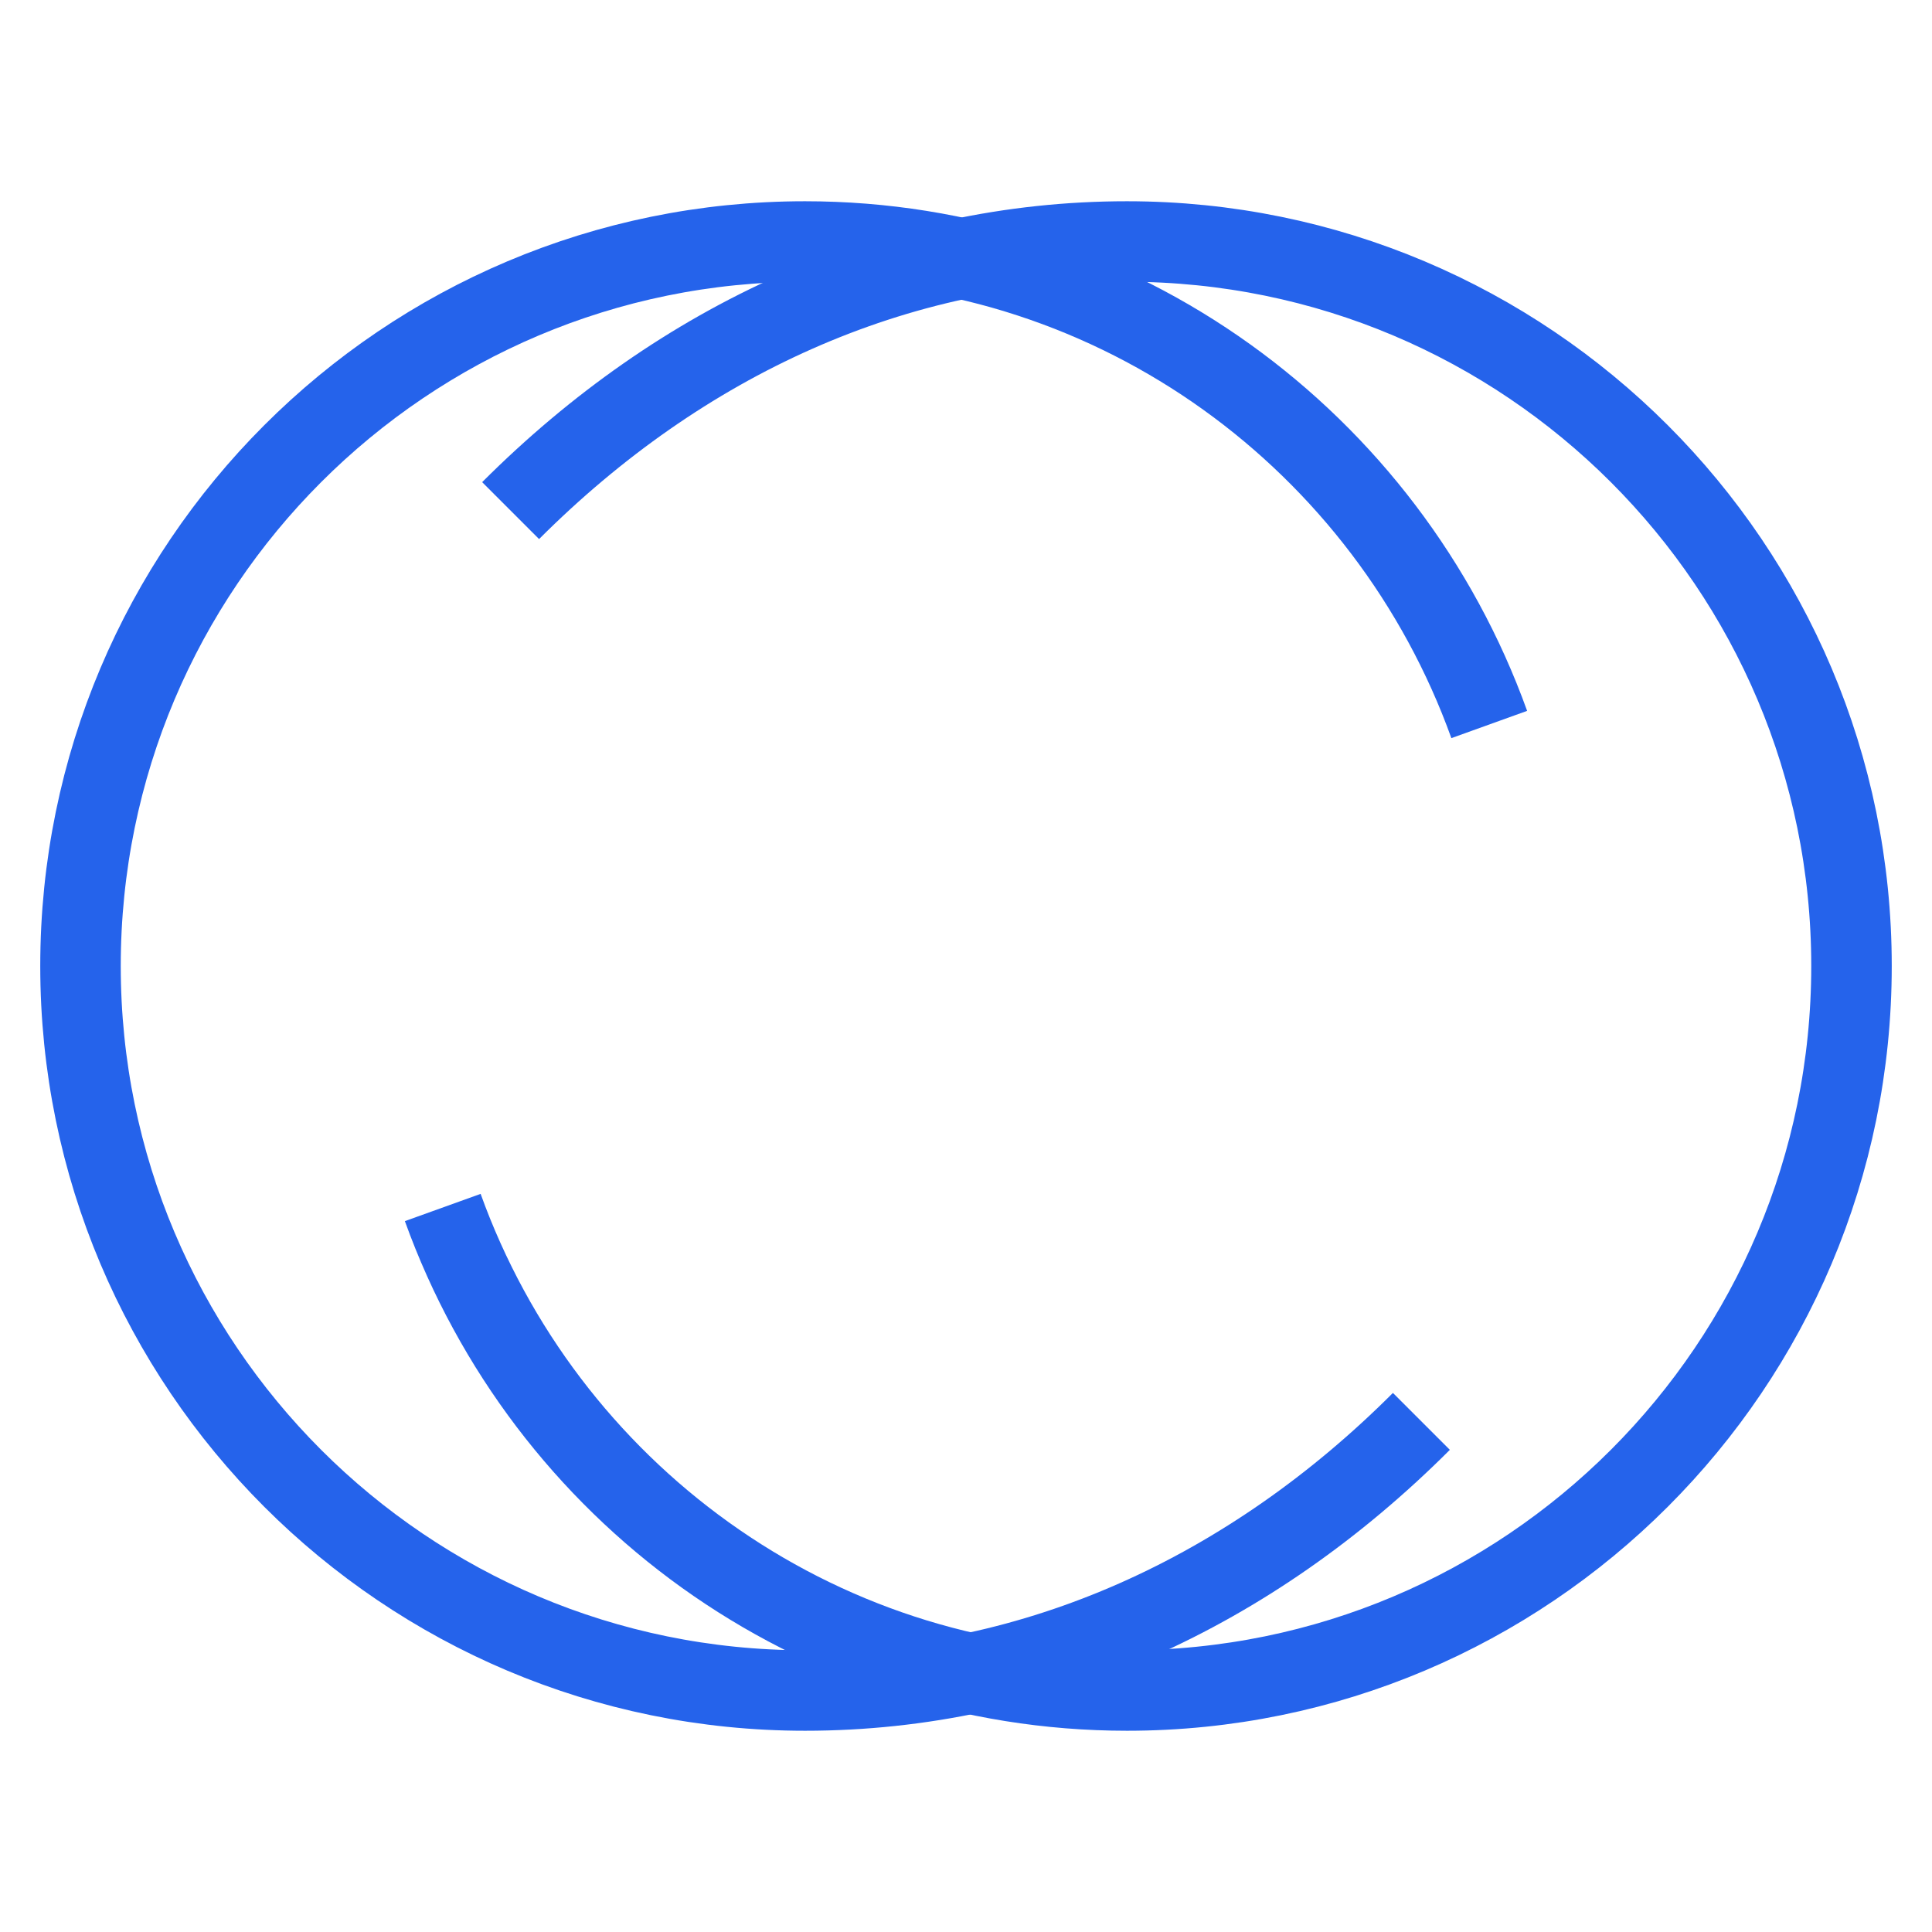
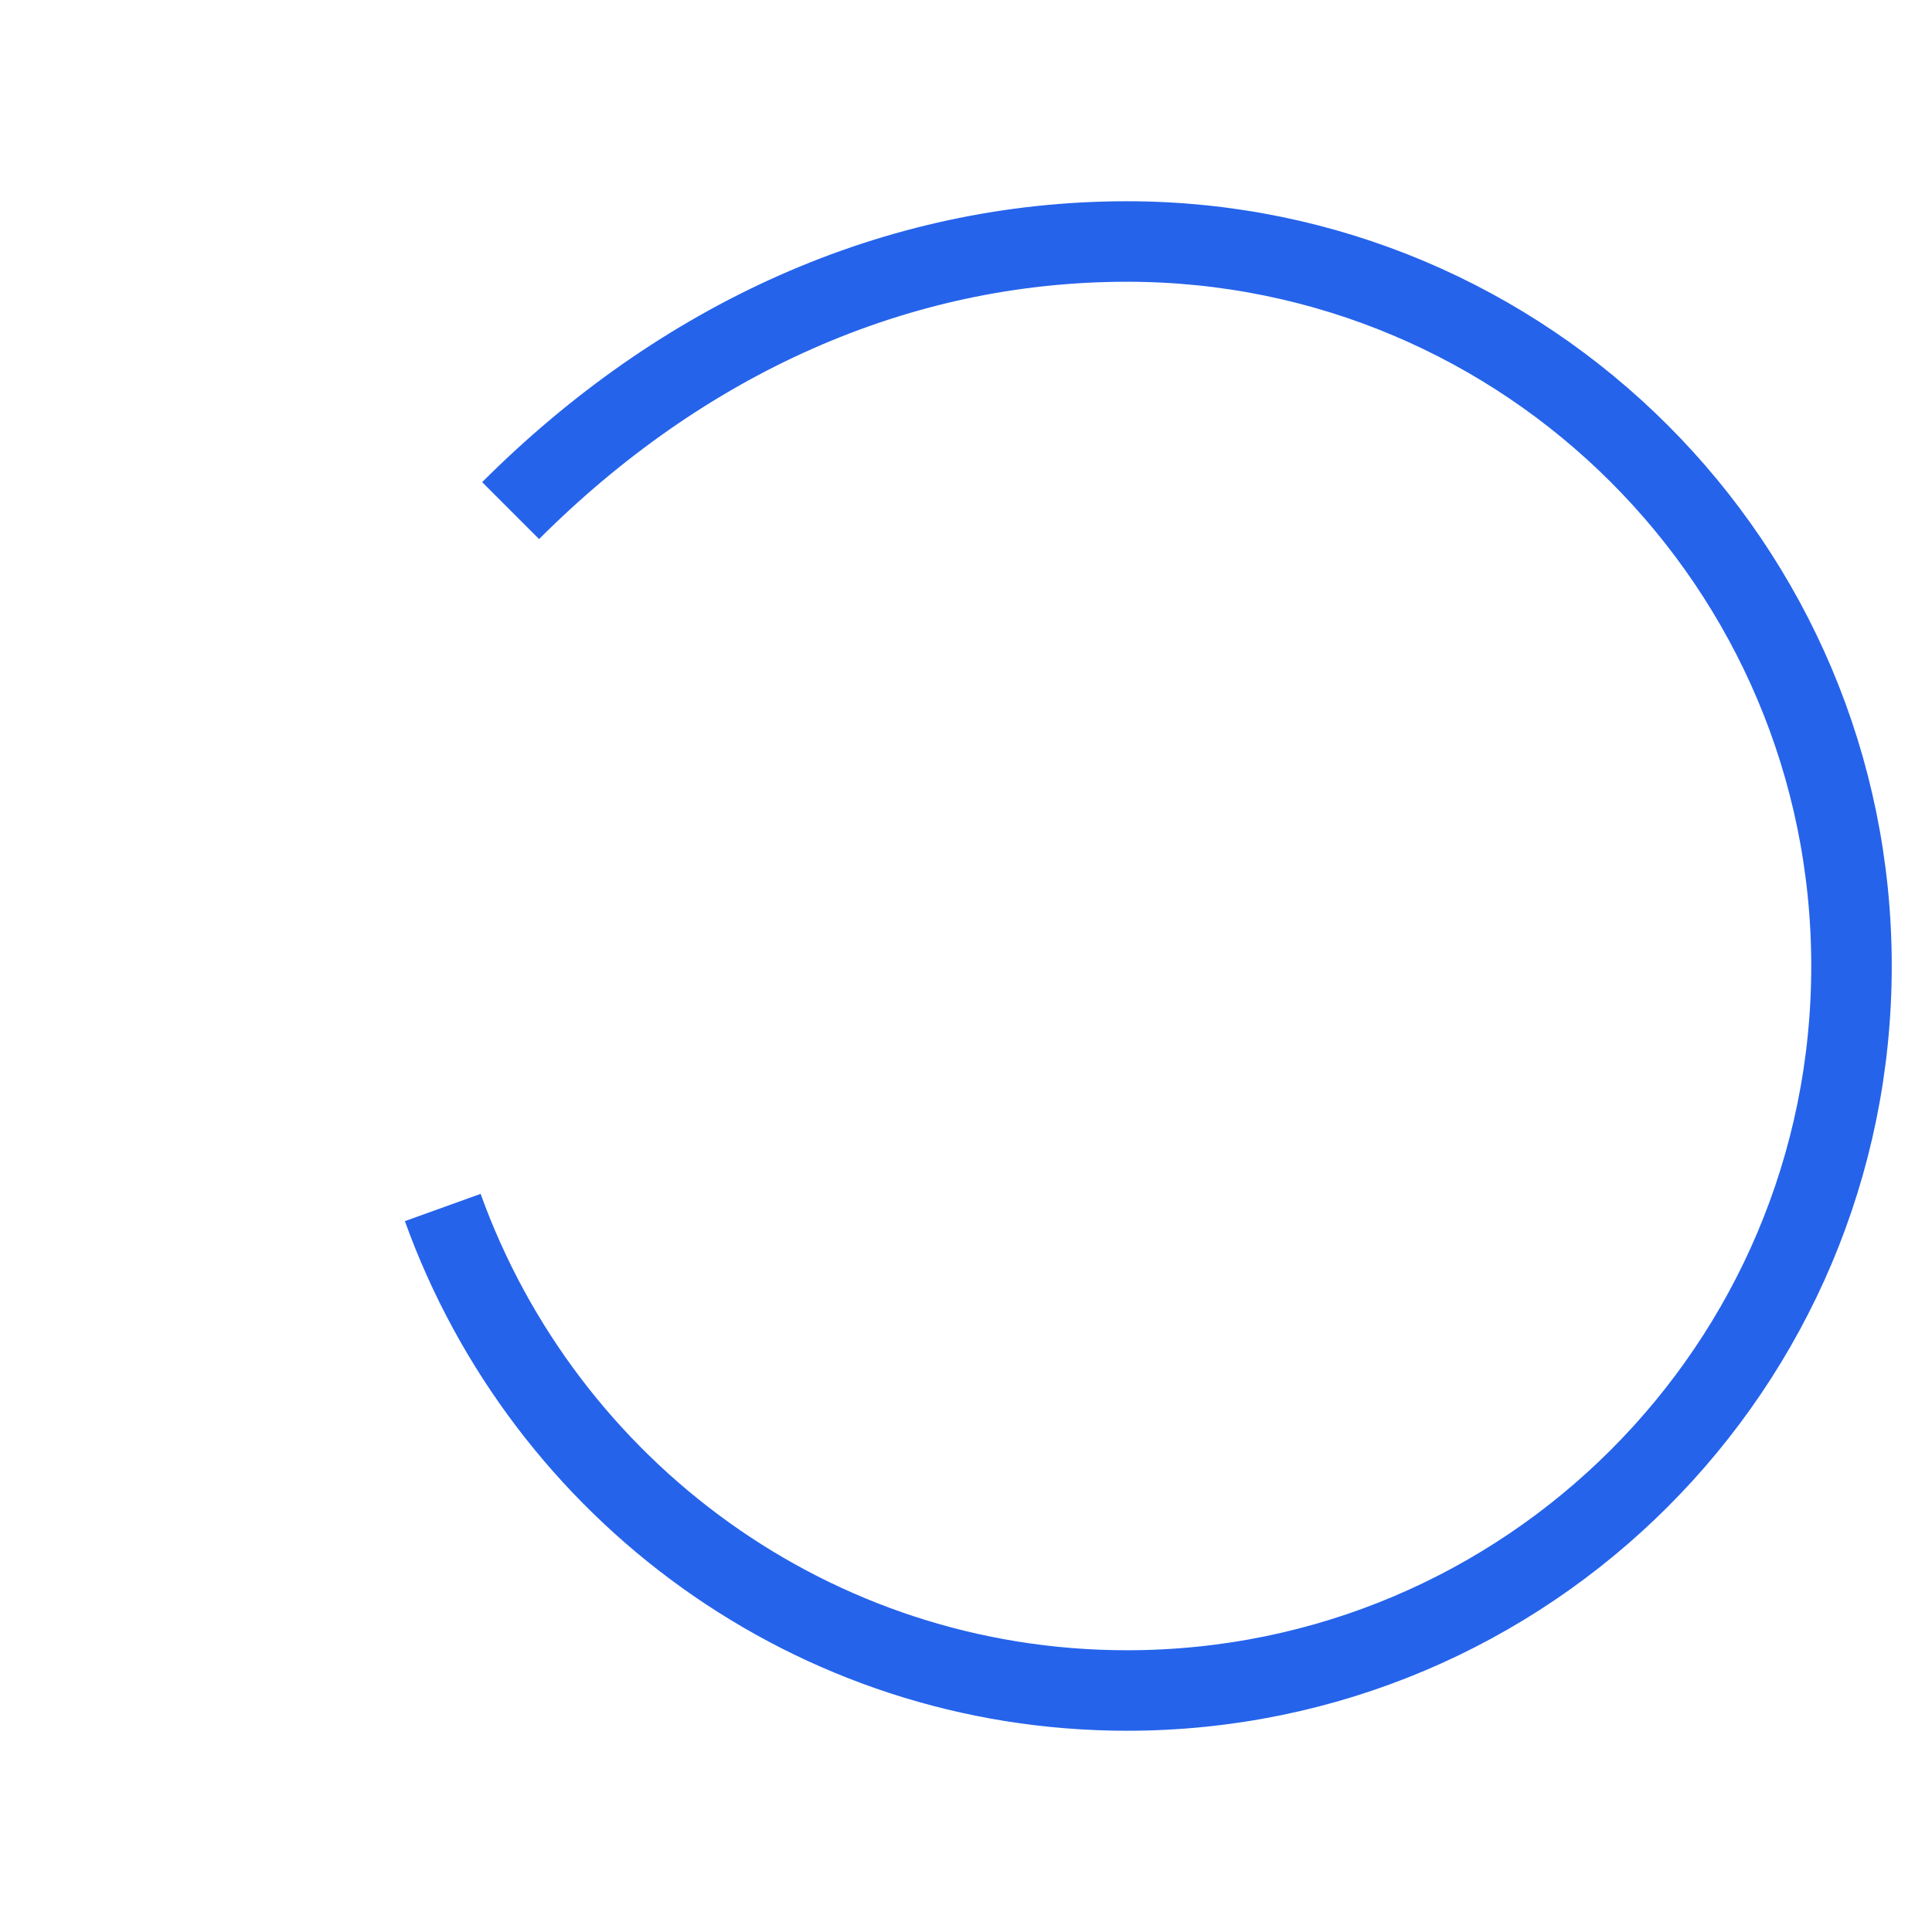
<svg xmlns="http://www.w3.org/2000/svg" viewBox="0 0 24 24" fill="none">
-   <path d="M17.657 17.657C15.536 19.778 12.879 21 10 21C5.029 21 1 16.971 1 12C1 7.029 5.029 3 10 3C13.896 3 17.235 5.485 18.5 9" stroke="#2563eb" strokeWidth="2" strokeLinecap="round" strokeLinejoin="round" />
  <path d="M6.343 6.343C8.464 4.222 11.121 3 14 3C18.971 3 23 7.029 23 12C23 16.971 18.971 21 14 21C10.104 21 6.765 18.515 5.5 15" stroke="#2563eb" strokeWidth="2" strokeLinecap="round" strokeLinejoin="round" />
</svg>